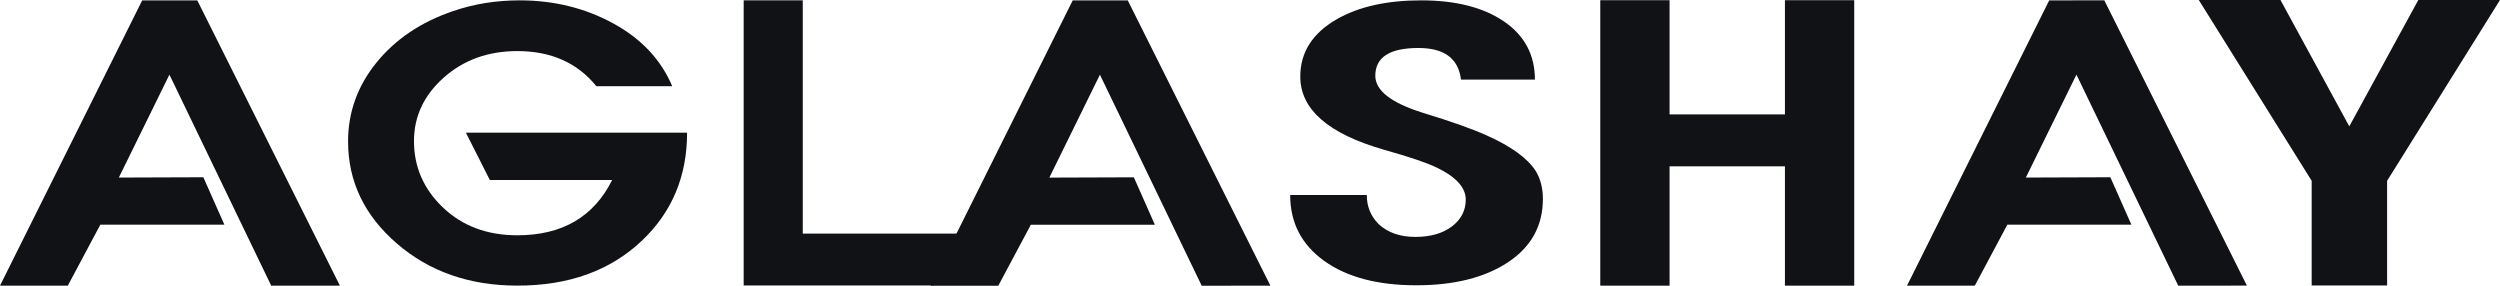
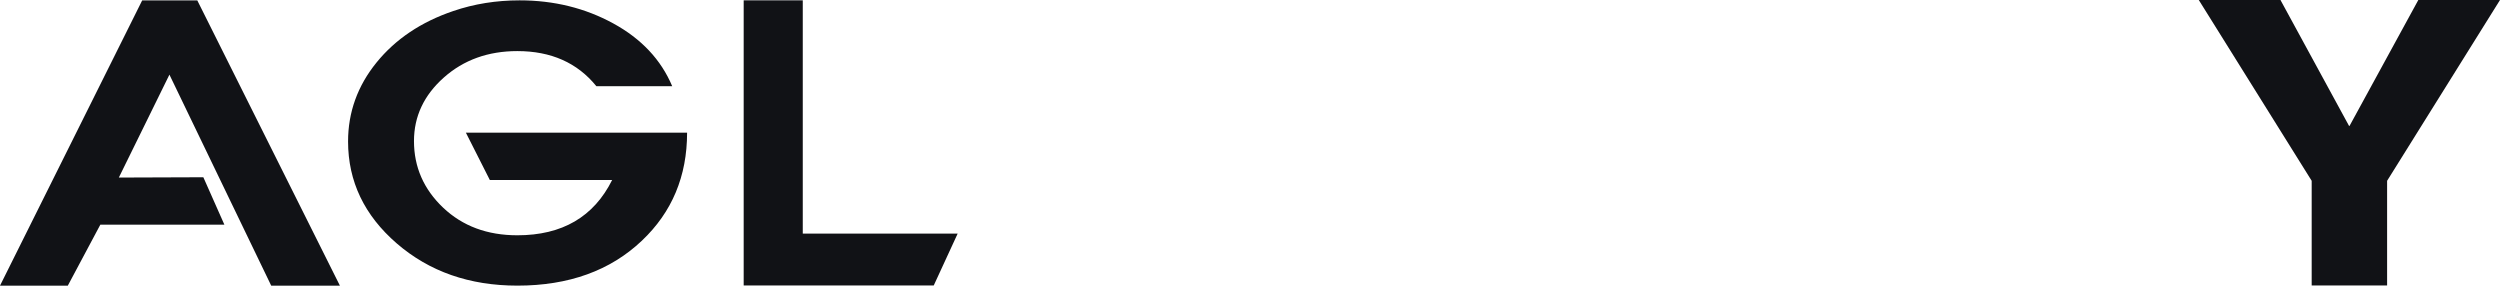
<svg xmlns="http://www.w3.org/2000/svg" width="140" height="16" viewBox="0 0 140 16" fill="none">
  <path fill-rule="evenodd" clip-rule="evenodd" d="M15.188 15.997L19.034 15.996L11.048 0.021L7.963 0.021L0 15.997H3.797L5.619 12.581H12.565L11.387 9.926L6.655 9.943L9.488 4.18L15.188 15.997Z" fill="#111216" />
  <path d="M52.289 15.987H41.646V0.02H44.955V13.082H53.629L52.289 15.987Z" fill="#111216" />
-   <path d="M72.25 10.921H76.54C76.54 11.56 76.759 12.101 77.196 12.542C77.712 13.025 78.397 13.267 79.252 13.267C80.106 13.267 80.791 13.072 81.307 12.68C81.824 12.289 82.082 11.788 82.082 11.177C82.082 10.494 81.526 9.89 80.413 9.363C79.877 9.107 78.904 8.78 77.494 8.382C74.376 7.486 72.816 6.121 72.816 4.287C72.816 2.936 73.492 1.869 74.842 1.087C76.074 0.376 77.653 0.02 79.579 0.02C81.526 0.02 83.075 0.415 84.227 1.204C85.379 1.993 85.955 3.078 85.955 4.457H81.814C81.675 3.277 80.88 2.687 79.43 2.687C77.822 2.687 77.017 3.206 77.017 4.244C77.017 5.069 77.901 5.758 79.669 6.313C81.297 6.811 82.499 7.237 83.274 7.593C84.644 8.204 85.558 8.873 86.015 9.598C86.273 10.039 86.402 10.551 86.402 11.134C86.402 12.641 85.751 13.825 84.45 14.686C83.15 15.546 81.436 15.976 79.311 15.976C77.146 15.976 75.428 15.521 74.157 14.611C72.886 13.701 72.25 12.471 72.25 10.921Z" fill="#111216" />
  <path d="M131.581 7.038L135.426 0H140L133.678 10.125V15.986H129.454V10.125L123.132 0H127.706L131.552 7.061L131.581 7.038Z" fill="#111216" />
  <path d="M38.477 7.431C38.477 9.866 37.634 11.88 35.949 13.475C34.179 15.155 31.854 15.995 28.972 15.995C26.292 15.995 24.043 15.208 22.222 13.635C20.402 12.062 19.492 10.158 19.492 7.922C19.492 6.285 20.023 4.811 21.085 3.501C22.147 2.192 23.579 1.23 25.382 0.618C26.545 0.22 27.784 0.02 29.098 0.02C31.02 0.02 32.768 0.451 34.344 1.312C35.919 2.174 37.019 3.345 37.643 4.826H33.396C32.334 3.516 30.86 2.861 28.972 2.861C27.337 2.861 25.964 3.355 24.851 4.345C23.739 5.335 23.183 6.52 23.183 7.901C23.183 9.353 23.727 10.595 24.814 11.628C25.901 12.66 27.287 13.176 28.972 13.176C31.483 13.176 33.253 12.144 34.281 10.079H27.43L26.09 7.431H38.477Z" fill="#111216" />
-   <path fill-rule="evenodd" clip-rule="evenodd" d="M67.296 16L71.142 15.998L63.156 0.023L60.071 0.024L52.108 16H55.905L57.727 12.584H64.672L63.495 9.929L58.763 9.946L61.596 4.183L67.296 16Z" fill="#111216" />
-   <path d="M103.837 15.998H99.956V9.315H93.496V15.998H89.615V0.011H93.496V6.406H99.956V0.011H103.837V15.998Z" fill="#111216" />
-   <path fill-rule="evenodd" clip-rule="evenodd" d="M121.981 15.997L125.827 15.995L117.841 0.02L114.756 0.021L106.793 15.997H110.589L112.412 12.58H119.357L118.18 9.926L113.447 9.943L116.281 4.179L121.981 15.997Z" fill="#111216" />
</svg>